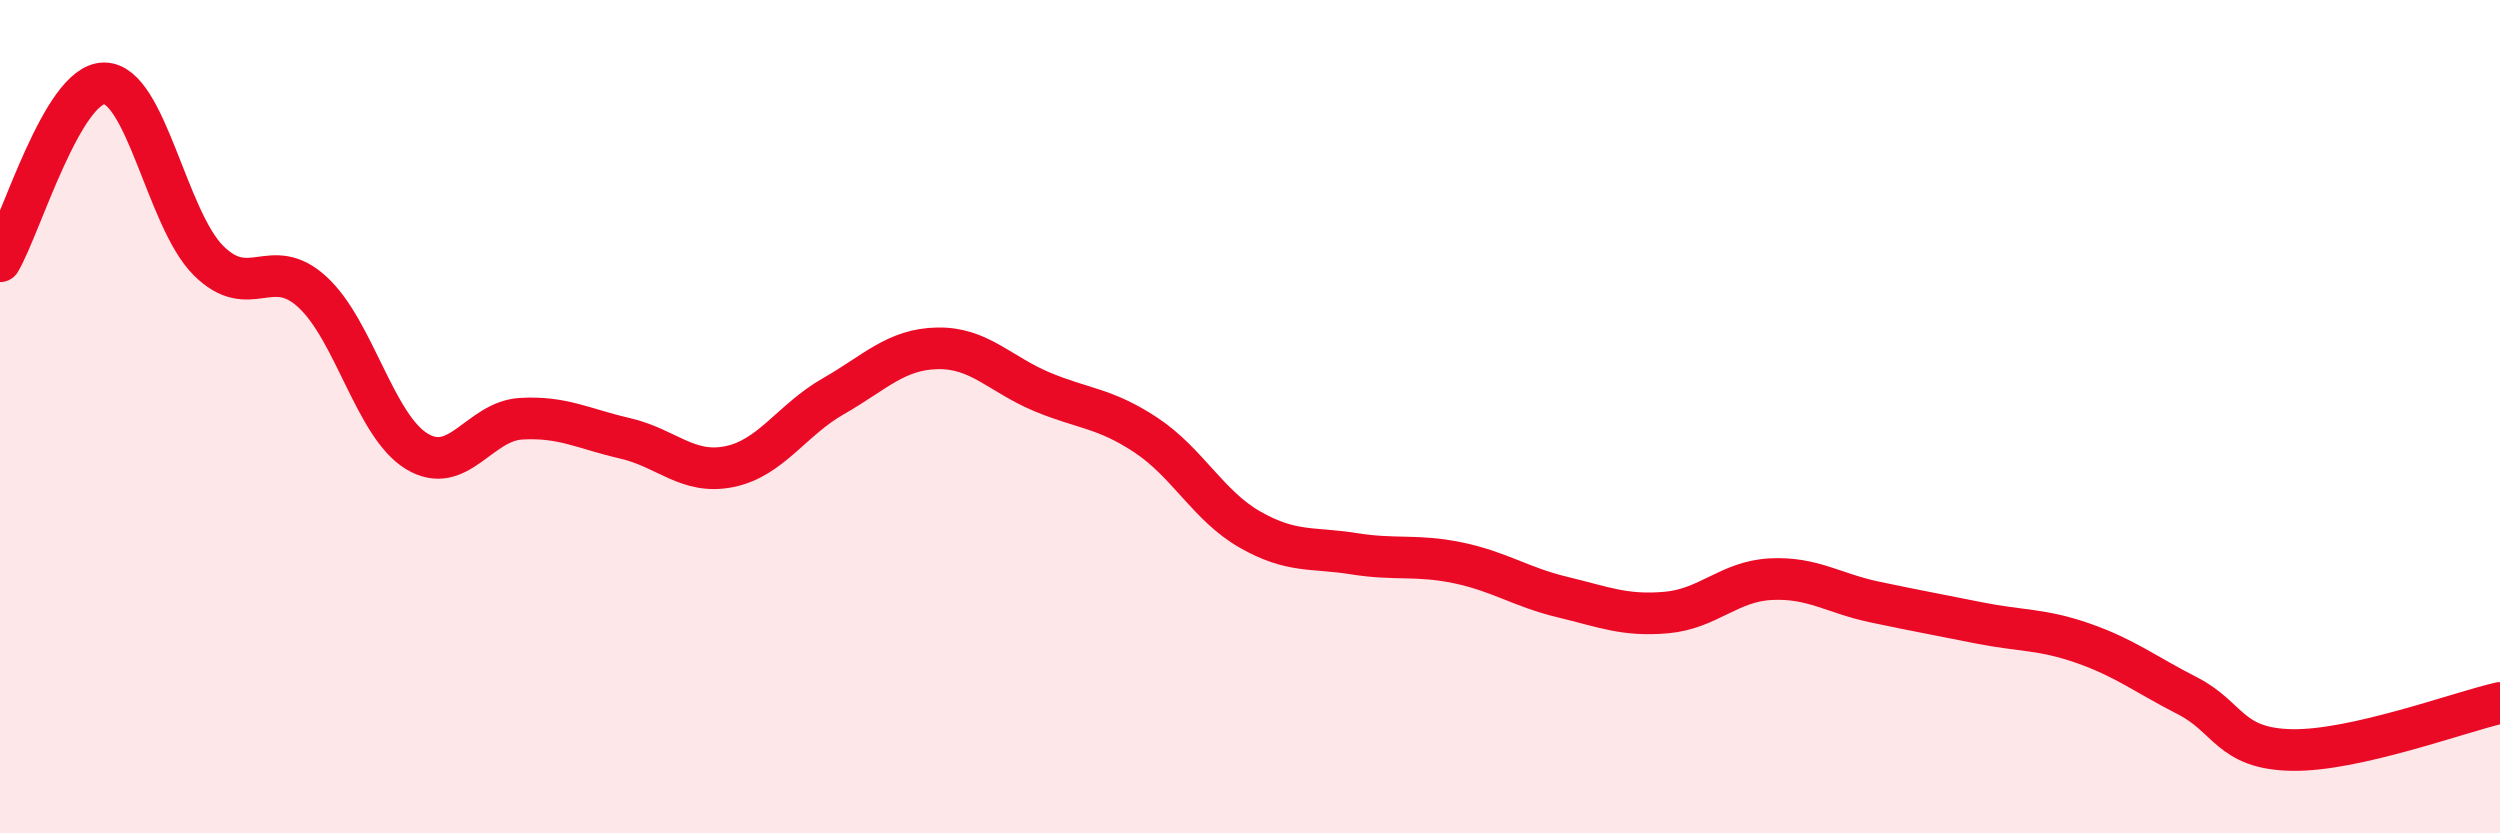
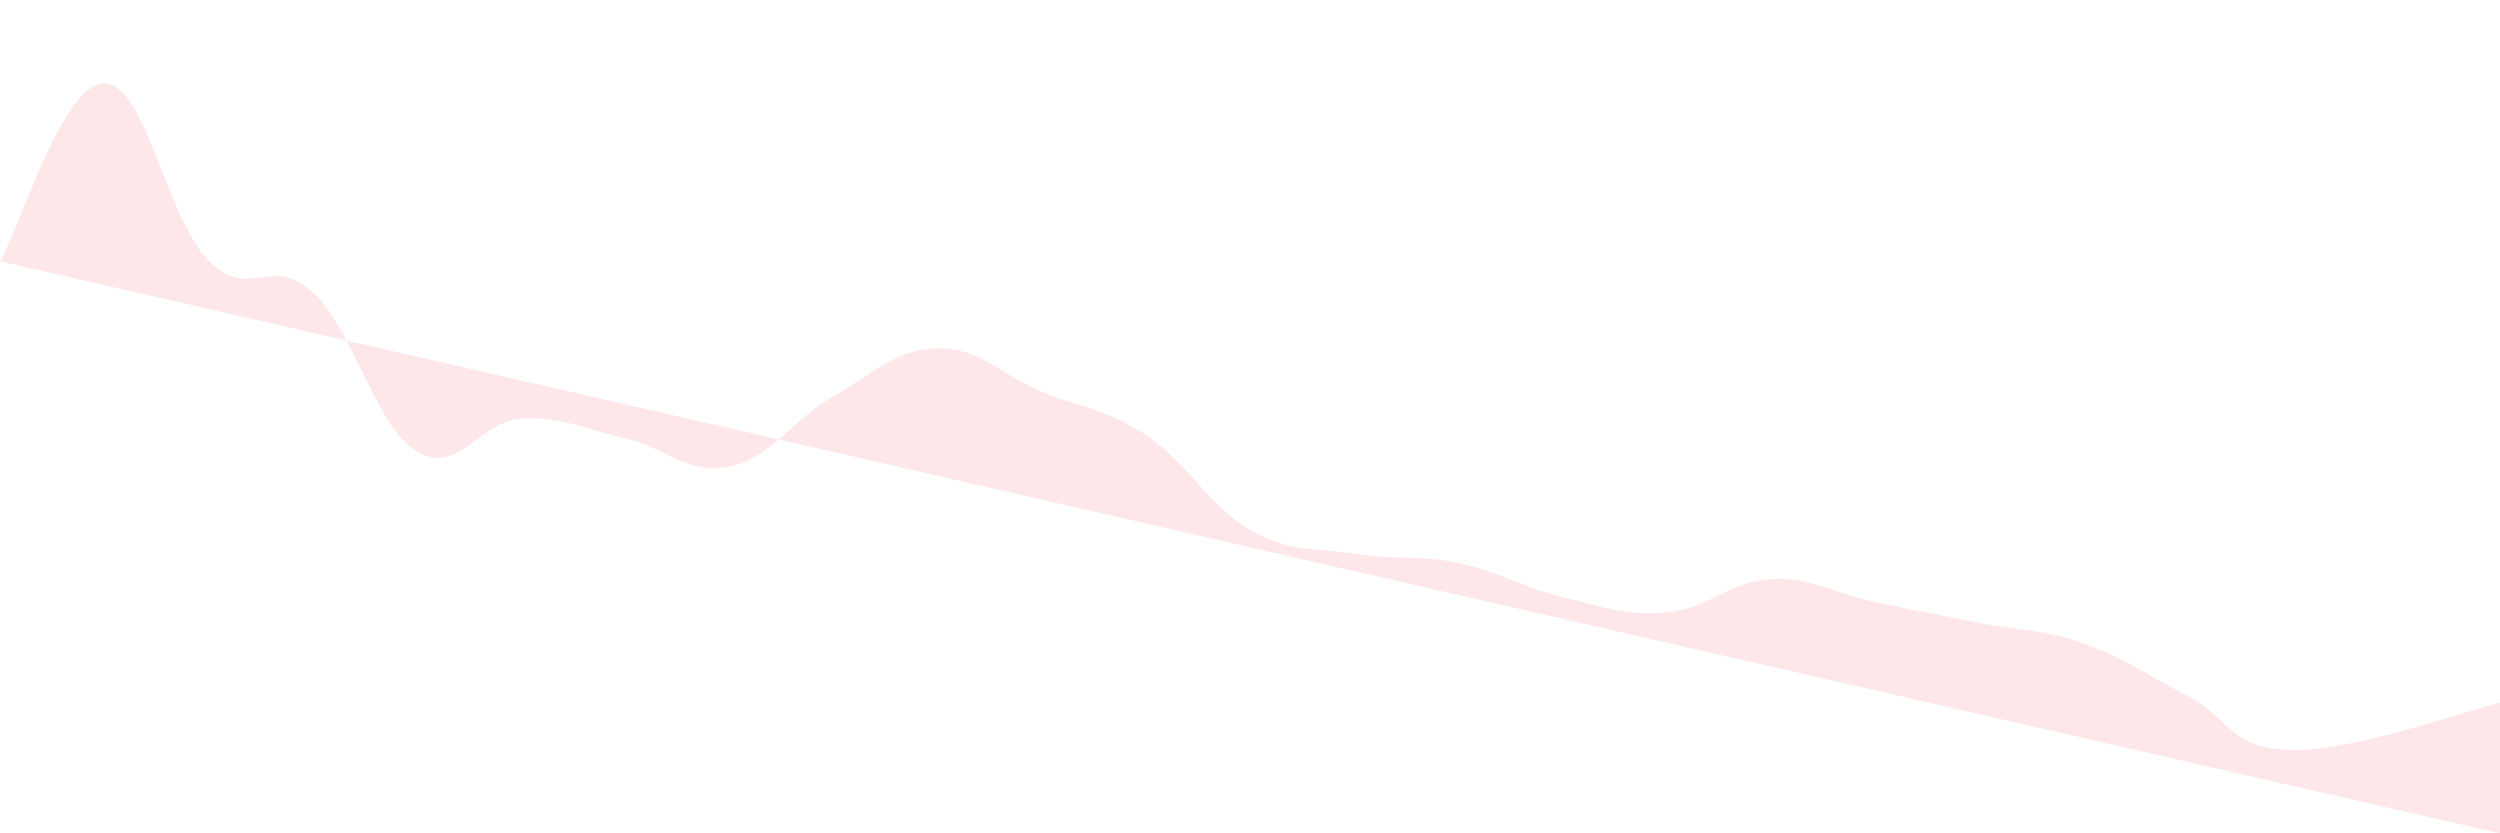
<svg xmlns="http://www.w3.org/2000/svg" width="60" height="20" viewBox="0 0 60 20">
-   <path d="M 0,6.27 C 0.5,5.42 1.5,2 2.5,2 C 3.5,2 4,5.25 5,6.25 C 6,7.25 6.5,6.09 7.5,7.01 C 8.5,7.93 9,10.22 10,10.83 C 11,11.44 11.5,10.11 12.5,10.05 C 13.5,9.99 14,10.29 15,10.52 C 16,10.75 16.5,11.4 17.5,11.2 C 18.5,11 19,10.08 20,9.51 C 21,8.94 21.5,8.38 22.5,8.36 C 23.5,8.34 24,8.98 25,9.4 C 26,9.82 26.5,9.78 27.5,10.44 C 28.5,11.1 29,12.14 30,12.71 C 31,13.28 31.5,13.13 32.5,13.29 C 33.5,13.45 34,13.3 35,13.51 C 36,13.72 36.5,14.09 37.5,14.33 C 38.5,14.57 39,14.79 40,14.7 C 41,14.61 41.5,13.95 42.5,13.9 C 43.5,13.85 44,14.24 45,14.45 C 46,14.66 46.5,14.75 47.5,14.95 C 48.5,15.15 49,15.09 50,15.44 C 51,15.79 51.5,16.19 52.5,16.7 C 53.5,17.21 53.5,17.97 55,18 C 56.5,18.03 59,17.1 60,16.87L60 20L0 20Z" fill="#EB0A25" opacity="0.1" stroke-linecap="round" stroke-linejoin="round" />
-   <path d="M 0,6.27 C 0.5,5.42 1.5,2 2.5,2 C 3.5,2 4,5.25 5,6.25 C 6,7.25 6.5,6.09 7.5,7.01 C 8.5,7.93 9,10.22 10,10.83 C 11,11.44 11.5,10.11 12.5,10.05 C 13.5,9.99 14,10.29 15,10.52 C 16,10.75 16.5,11.4 17.5,11.2 C 18.5,11 19,10.08 20,9.51 C 21,8.94 21.5,8.38 22.5,8.36 C 23.5,8.34 24,8.98 25,9.4 C 26,9.82 26.5,9.78 27.5,10.44 C 28.5,11.1 29,12.14 30,12.71 C 31,13.28 31.5,13.13 32.5,13.29 C 33.5,13.45 34,13.3 35,13.51 C 36,13.72 36.5,14.09 37.5,14.33 C 38.5,14.57 39,14.79 40,14.7 C 41,14.61 41.5,13.95 42.5,13.9 C 43.5,13.85 44,14.24 45,14.45 C 46,14.66 46.5,14.75 47.5,14.95 C 48.5,15.15 49,15.09 50,15.44 C 51,15.79 51.5,16.19 52.5,16.7 C 53.5,17.21 53.5,17.97 55,18 C 56.5,18.03 59,17.1 60,16.87" stroke="#EB0A25" stroke-width="1" fill="none" stroke-linecap="round" stroke-linejoin="round" />
+   <path d="M 0,6.27 C 0.5,5.42 1.5,2 2.5,2 C 3.5,2 4,5.25 5,6.25 C 6,7.25 6.5,6.09 7.5,7.01 C 8.5,7.93 9,10.22 10,10.83 C 11,11.44 11.5,10.11 12.5,10.05 C 13.5,9.99 14,10.29 15,10.52 C 16,10.75 16.5,11.4 17.5,11.2 C 18.5,11 19,10.08 20,9.51 C 21,8.94 21.5,8.38 22.5,8.36 C 23.5,8.34 24,8.98 25,9.4 C 26,9.82 26.5,9.78 27.5,10.44 C 28.5,11.1 29,12.14 30,12.71 C 31,13.28 31.5,13.13 32.5,13.29 C 33.5,13.45 34,13.3 35,13.51 C 36,13.72 36.5,14.09 37.5,14.33 C 38.5,14.57 39,14.79 40,14.7 C 41,14.61 41.5,13.95 42.5,13.9 C 43.5,13.85 44,14.24 45,14.45 C 46,14.66 46.5,14.75 47.5,14.95 C 48.5,15.15 49,15.09 50,15.44 C 51,15.79 51.5,16.19 52.5,16.7 C 53.5,17.21 53.5,17.97 55,18 C 56.5,18.03 59,17.1 60,16.87L60 20Z" fill="#EB0A25" opacity="0.1" stroke-linecap="round" stroke-linejoin="round" />
</svg>